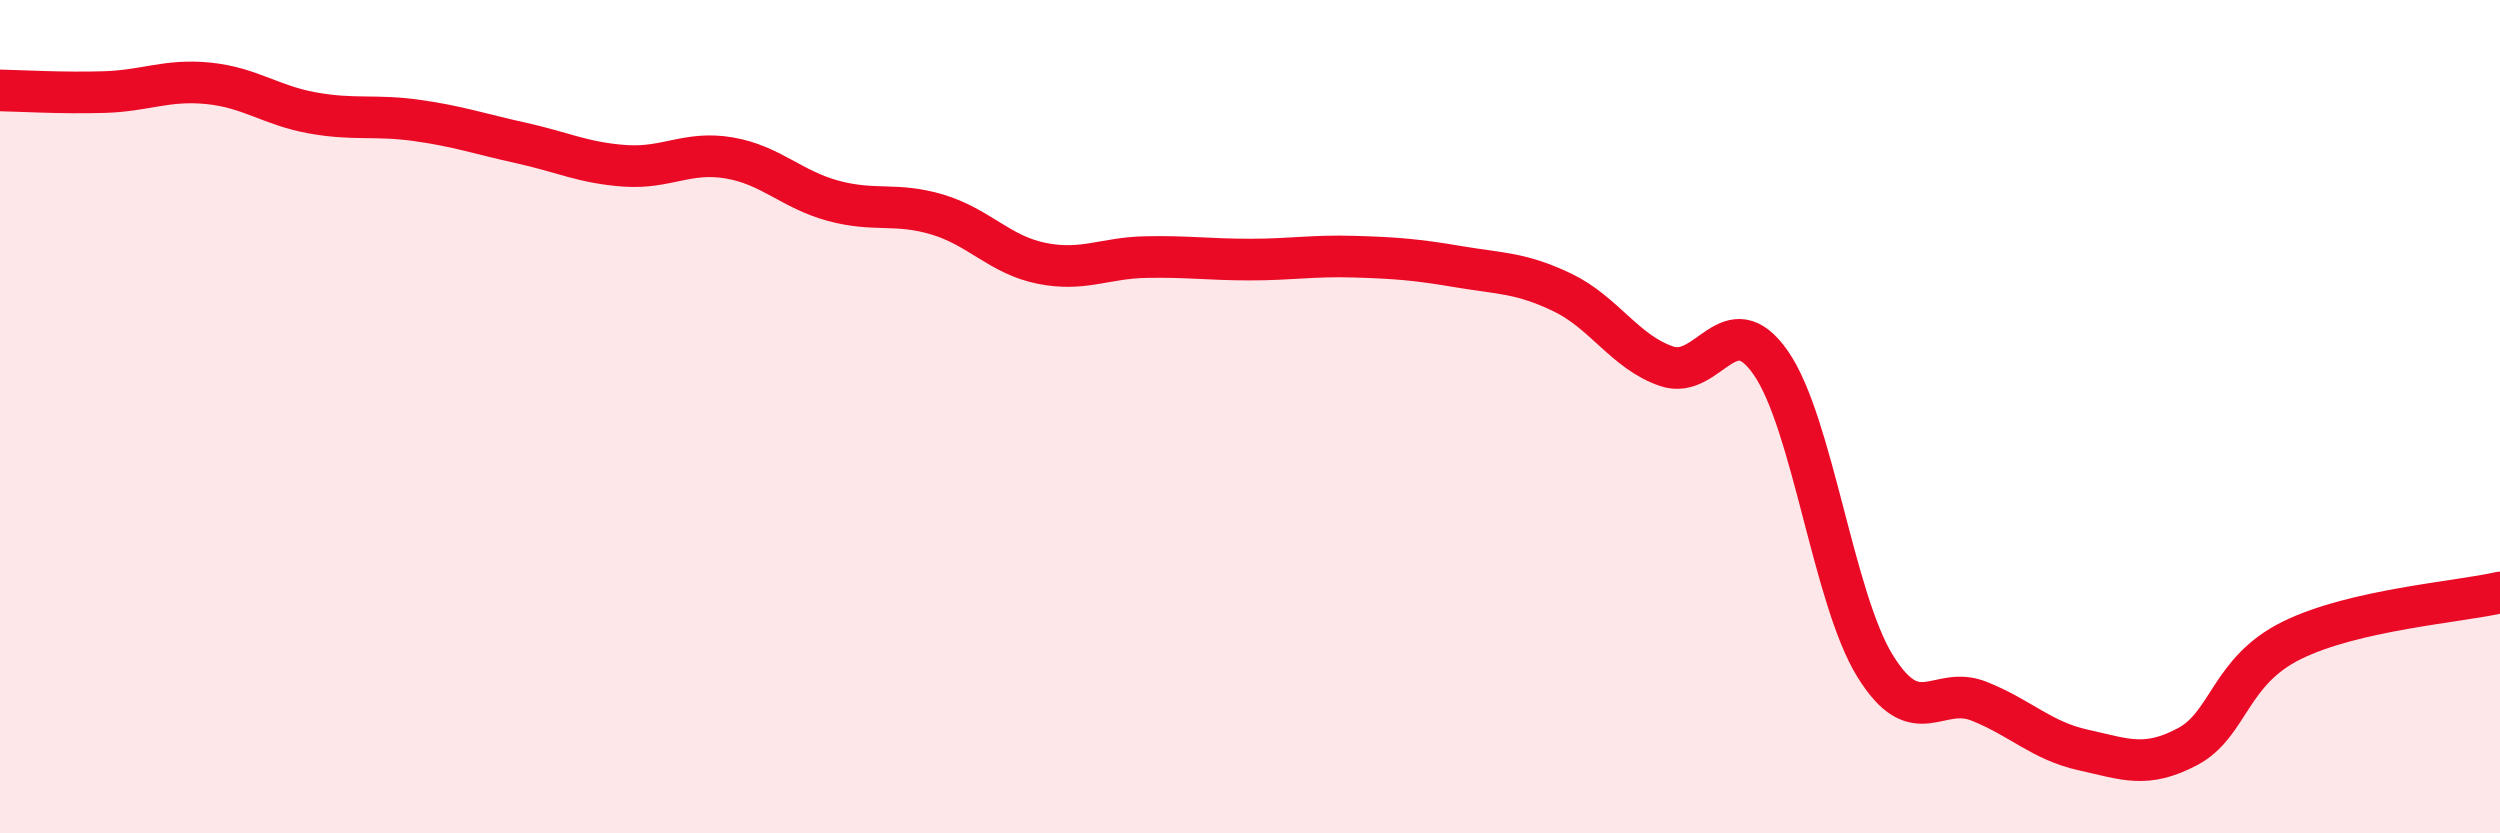
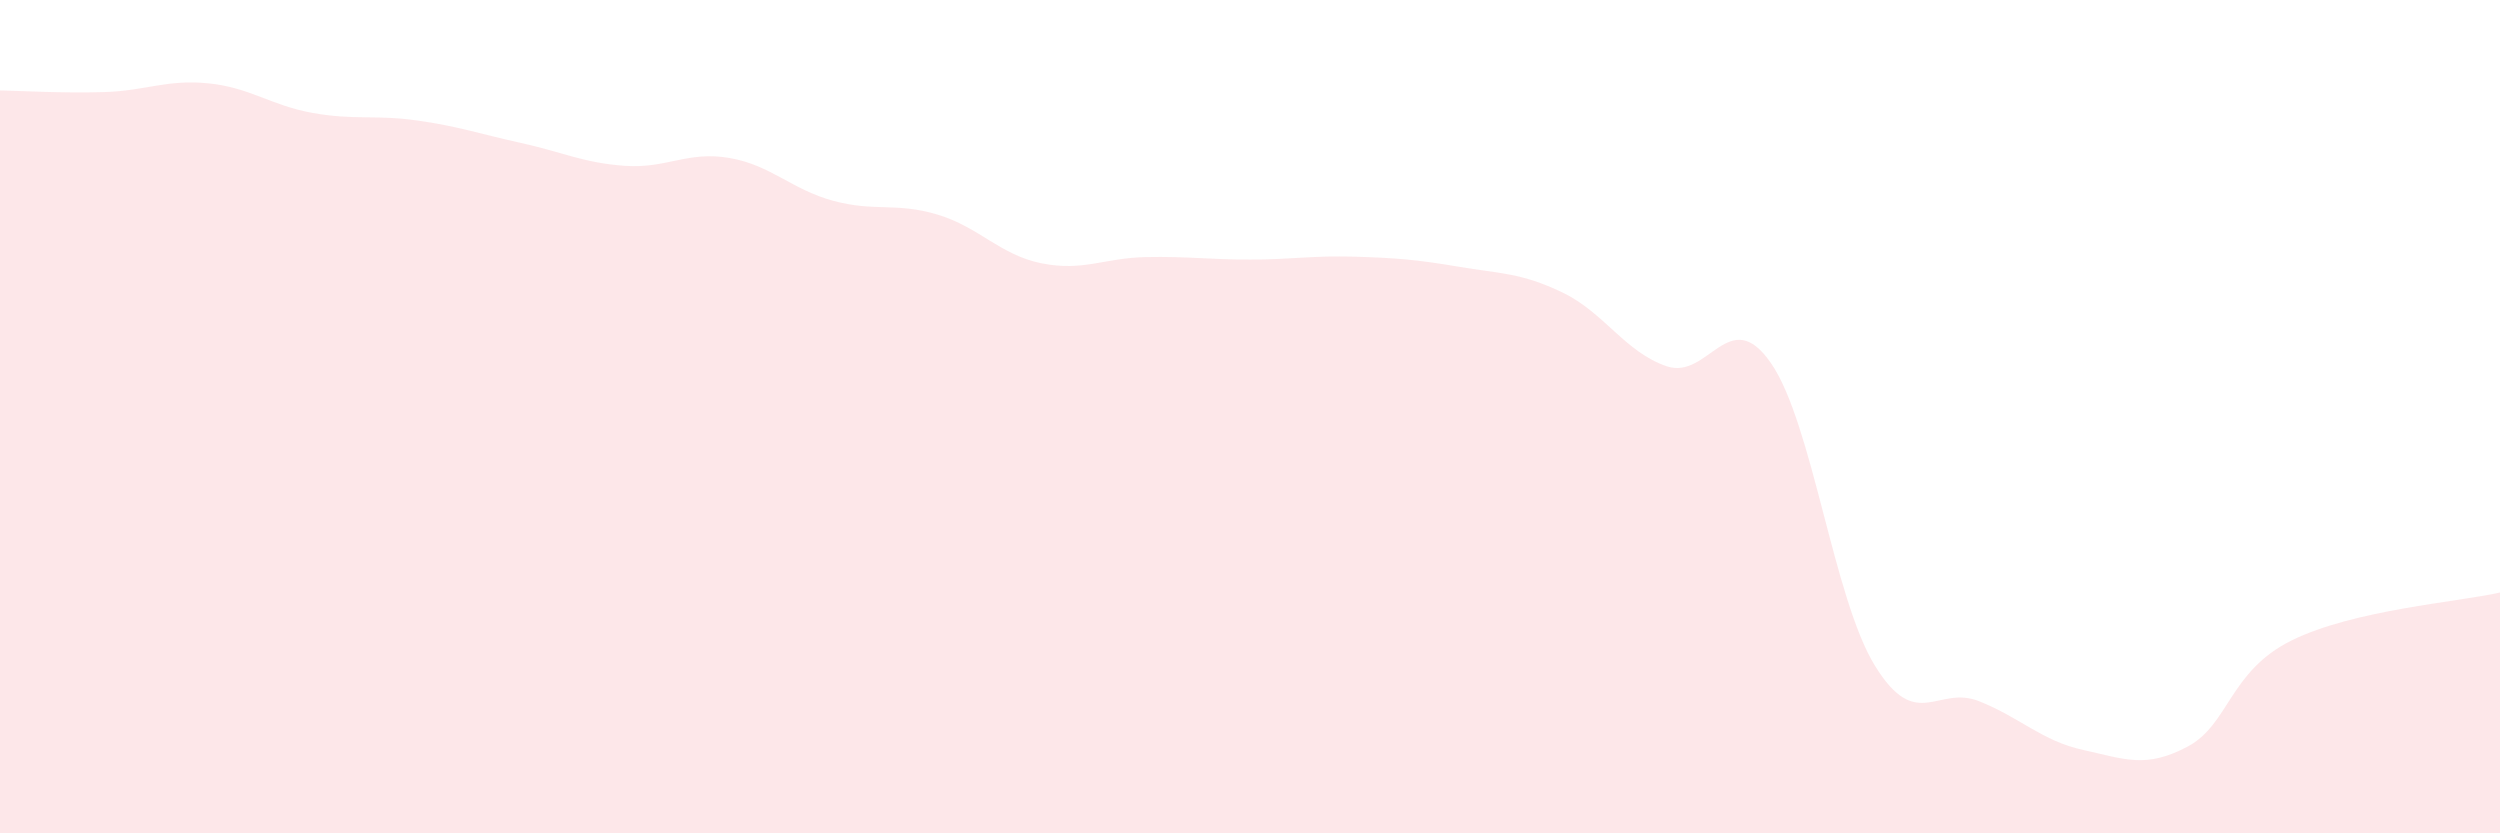
<svg xmlns="http://www.w3.org/2000/svg" width="60" height="20" viewBox="0 0 60 20">
  <path d="M 0,2.17 C 0.5,2.18 1.5,2.24 2.5,2.21 C 3.5,2.18 4,1.9 5,2 C 6,2.1 6.5,2.53 7.5,2.71 C 8.5,2.89 9,2.75 10,2.89 C 11,3.03 11.5,3.21 12.5,3.43 C 13.5,3.65 14,3.91 15,3.98 C 16,4.05 16.5,3.62 17.5,3.79 C 18.5,3.96 19,4.55 20,4.82 C 21,5.09 21.5,4.85 22.5,5.15 C 23.5,5.45 24,6.12 25,6.32 C 26,6.52 26.5,6.19 27.5,6.17 C 28.5,6.15 29,6.23 30,6.23 C 31,6.23 31.5,6.13 32.5,6.16 C 33.5,6.19 34,6.23 35,6.4 C 36,6.57 36.5,6.54 37.5,7.02 C 38.5,7.5 39,8.45 40,8.79 C 41,9.13 41.5,7.27 42.5,8.71 C 43.5,10.15 44,14.36 45,15.98 C 46,17.6 46.5,16.43 47.5,16.83 C 48.5,17.23 49,17.78 50,18 C 51,18.22 51.5,18.45 52.5,17.92 C 53.5,17.39 53.5,16.11 55,15.37 C 56.5,14.63 59,14.45 60,14.22L60 20L0 20Z" fill="#EB0A25" opacity="0.1" stroke-linecap="round" stroke-linejoin="round" />
-   <path d="M 0,2.17 C 0.5,2.18 1.5,2.24 2.5,2.21 C 3.5,2.18 4,1.9 5,2 C 6,2.1 6.5,2.53 7.5,2.71 C 8.5,2.89 9,2.75 10,2.89 C 11,3.03 11.5,3.21 12.5,3.43 C 13.5,3.65 14,3.91 15,3.98 C 16,4.05 16.5,3.62 17.5,3.79 C 18.5,3.96 19,4.55 20,4.82 C 21,5.09 21.5,4.85 22.5,5.15 C 23.5,5.45 24,6.12 25,6.32 C 26,6.52 26.5,6.19 27.5,6.17 C 28.5,6.15 29,6.23 30,6.23 C 31,6.23 31.5,6.13 32.5,6.16 C 33.5,6.19 34,6.23 35,6.4 C 36,6.57 36.5,6.54 37.5,7.02 C 38.5,7.5 39,8.45 40,8.79 C 41,9.13 41.5,7.27 42.5,8.71 C 43.5,10.15 44,14.36 45,15.98 C 46,17.6 46.5,16.43 47.5,16.83 C 48.5,17.23 49,17.78 50,18 C 51,18.22 51.5,18.45 52.5,17.92 C 53.5,17.39 53.5,16.11 55,15.37 C 56.5,14.63 59,14.45 60,14.22" stroke="#EB0A25" stroke-width="1" fill="none" stroke-linecap="round" stroke-linejoin="round" />
</svg>